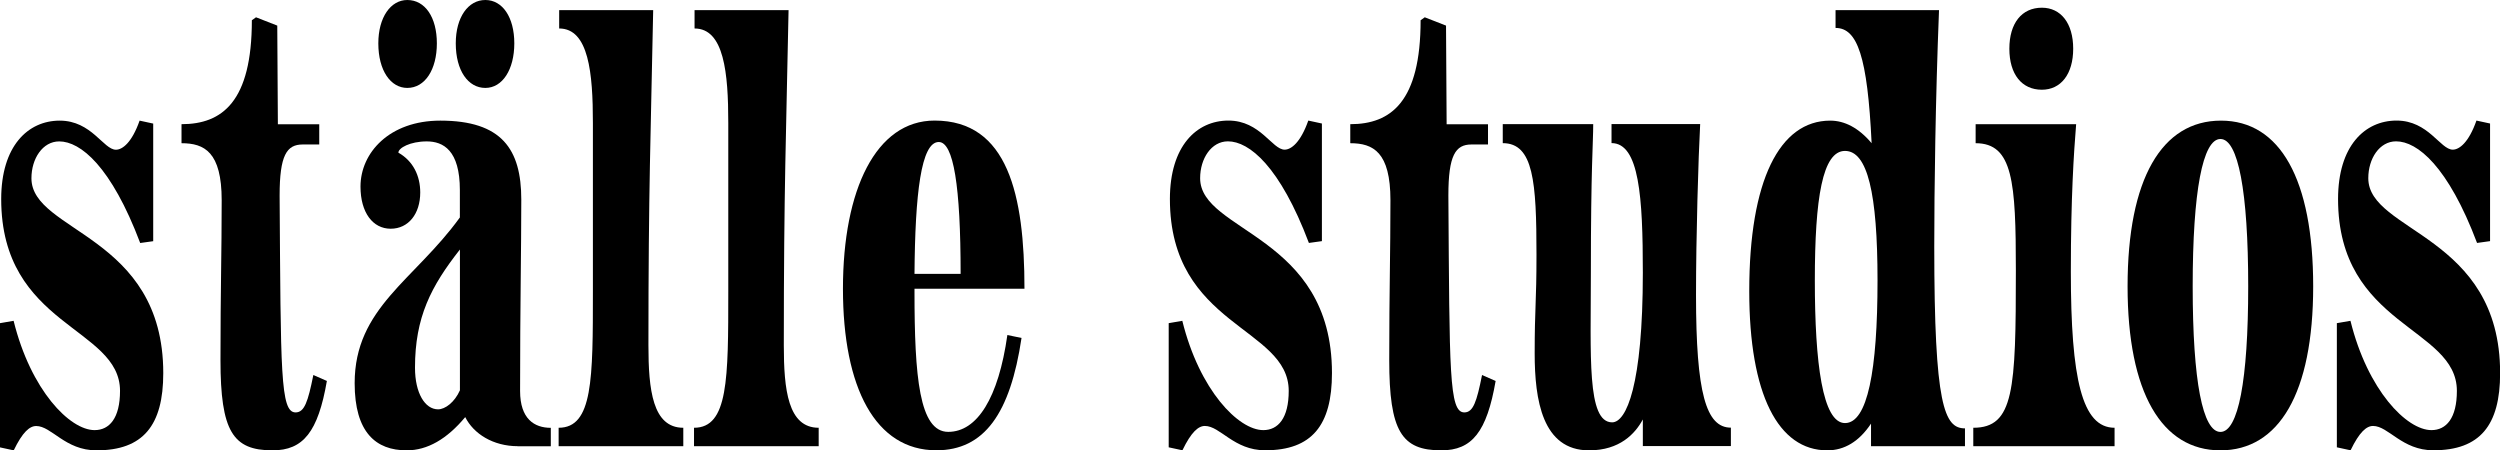
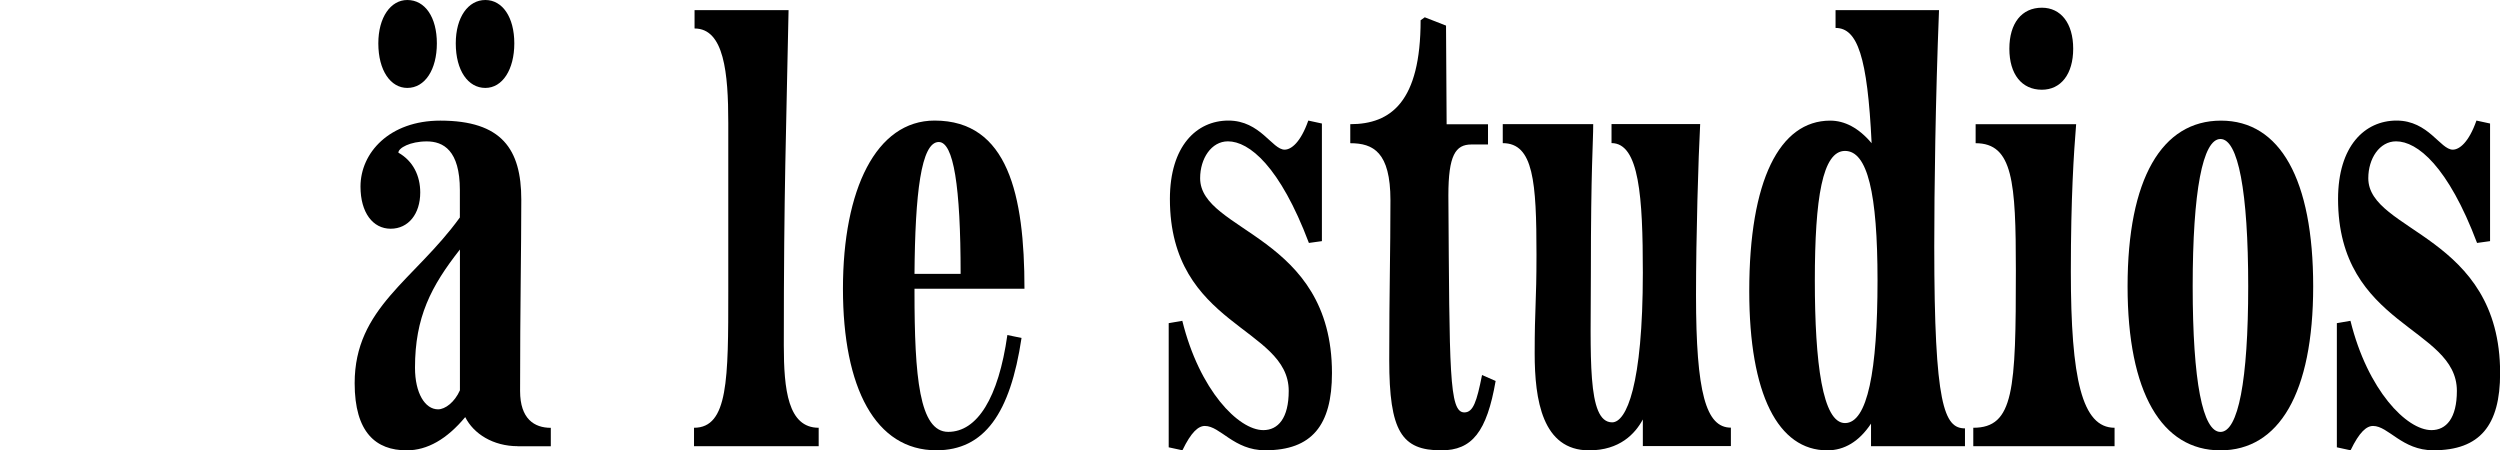
<svg xmlns="http://www.w3.org/2000/svg" id="Layer_2" data-name="Layer 2" viewBox="0 0 415.12 74.78">
  <defs>
    <style> .cls-1 { stroke-width: 0px; } </style>
  </defs>
  <g id="Layer_1-2" data-name="Layer 1">
    <g>
-       <path class="cls-1" d="m0,74.28v-20.62l2.26-.39c2.85,11.54,9.33,18.15,13.45,18.15,2.45,0,4.22-1.97,4.22-6.51C19.93,54.26.2,54.26.2,33.05c0-8.78,4.42-13.02,9.72-13.02s7.26,4.83,9.33,4.83c1.08,0,2.65-1.18,3.93-4.83l2.26.49v19.53l-2.16.3c-4.81-12.73-9.91-16.87-13.45-16.87-2.75,0-4.61,2.86-4.61,6.12,0,8.98,21.89,9.37,21.89,32.36,0,8.68-3.34,12.82-11.09,12.82-5.2,0-7.46-4.04-10.01-4.04-1.08,0-2.26.99-3.73,4.04l-2.26-.49Z" />
-       <path class="cls-1" d="m54.28,63.24c-1.47,8.49-3.93,11.54-9.03,11.54-6.58,0-8.64-3.16-8.64-14.99s.2-17.66.2-26.54c0-7.99-2.85-9.47-6.67-9.47v-3.16c6.77,0,11.68-3.75,11.68-17.26l.69-.49,3.53,1.38.1,16.38h6.87v3.36h-2.75c-2.65,0-3.83,1.78-3.83,8.48.2,29.3.1,36.01,2.65,36.01,1.47,0,2.06-1.78,2.95-6.21l2.26.99Z" />
      <path class="cls-1" d="m85.99,74.09c-4.12,0-7.36-2.07-8.74-4.83-3.04,3.65-6.28,5.52-9.72,5.52-5.1,0-8.64-2.96-8.64-11.15,0-12.53,9.91-17.07,17.47-27.52v-4.54c0-6.61-2.75-8.09-5.5-8.09s-4.71,1.09-4.71,1.87c2.45,1.38,3.63,3.85,3.63,6.61,0,3.55-1.96,6.02-4.91,6.02s-5.01-2.66-5.01-7c0-5.62,4.81-10.95,13.25-10.95,10.21,0,13.45,4.74,13.45,13.12s-.2,17.66-.2,31.77c0,4.64,2.36,6.12,5.1,6.12v3.06h-5.5ZM62.82,7.2c0-4.34,2.06-7.2,4.81-7.2,2.95,0,4.91,2.86,4.91,7.2s-1.96,7.4-4.91,7.4c-2.75,0-4.81-2.86-4.81-7.4Zm13.55,34.23c-4.81,6.12-7.46,11.25-7.46,19.63,0,4.24,1.67,6.91,3.83,6.91,1.18,0,2.75-1.18,3.63-3.16v-23.38Zm-.69-34.23c0-4.34,2.06-7.2,4.91-7.2s4.81,2.86,4.81,7.2-1.96,7.4-4.81,7.4-4.91-2.86-4.91-7.4Z" />
-       <path class="cls-1" d="m92.76,74.09v-3.06c5.69,0,5.69-8.09,5.69-22.69v-27.92c0-8.29-.69-15.69-5.6-15.69V1.68h15.61c-.39,20.22-.79,29.69-.79,55.64,0,7.4.69,13.71,5.79,13.71v3.06h-20.71Z" />
      <path class="cls-1" d="m115.24,74.09v-3.06c5.69,0,5.69-8.09,5.69-22.69v-27.92c0-8.29-.69-15.69-5.6-15.69V1.68h15.61c-.39,20.22-.79,29.69-.79,55.64,0,7.4.69,13.71,5.79,13.71v3.06h-20.71Z" />
      <path class="cls-1" d="m169.62,56.13c-1.87,12.53-6.18,18.64-14.14,18.64-10.11,0-15.51-10.36-15.51-26.83s5.5-27.92,15.22-27.92c12.17,0,14.92,12.33,14.92,27.92h-18.26v.49c0,14.11.79,23.28,5.6,23.28s8.34-5.62,9.82-16.08l2.36.49Zm-10.11-10.65c0-14.6-1.18-21.9-3.63-21.9-2.94,0-3.93,8.58-4.03,21.9h7.66Z" />
      <path class="cls-1" d="m194.06,74.28v-20.62l2.26-.39c2.85,11.54,9.33,18.15,13.45,18.15,2.45,0,4.22-1.97,4.22-6.51,0-10.66-19.73-10.66-19.73-31.87,0-8.78,4.42-13.02,9.72-13.02s7.26,4.83,9.33,4.83c1.08,0,2.65-1.18,3.93-4.83l2.26.49v19.53l-2.16.3c-4.81-12.73-9.91-16.87-13.45-16.87-2.75,0-4.61,2.86-4.61,6.12,0,8.98,21.89,9.37,21.89,32.36,0,8.68-3.34,12.82-11.09,12.82-5.2,0-7.46-4.04-10.01-4.04-1.08,0-2.26.99-3.73,4.04l-2.26-.49Z" />
      <path class="cls-1" d="m248.35,63.24c-1.47,8.49-3.93,11.54-9.03,11.54-6.58,0-8.64-3.16-8.64-14.99s.2-17.66.2-26.54c0-7.99-2.85-9.47-6.67-9.47v-3.16c6.77,0,11.68-3.75,11.68-17.26l.69-.49,3.53,1.38.1,16.38h6.87v3.36h-2.75c-2.65,0-3.83,1.78-3.83,8.48.2,29.3.1,36.01,2.65,36.01,1.47,0,2.06-1.78,2.94-6.21l2.26.99Z" />
      <path class="cls-1" d="m272.79,74.09v-4.44c-1.28,2.37-3.83,5.13-8.93,5.13-7.76,0-9.03-8.39-9.03-16.08s.3-8.39.3-16.38c0-12.13-.49-18.55-5.6-18.55v-3.16h15.02c0,3.16-.39,7.1-.39,24.66,0,13.81-.69,24.86,3.53,24.86,2.36,0,5.1-6.12,5.1-24.86,0-12.53-.59-21.51-5.2-21.51v-3.16h14.72c-.3,5.53-.69,18.65-.69,28.41,0,16.28,1.67,22,5.79,22v3.06h-14.63Z" />
      <path class="cls-1" d="m310.68,74.09v-3.75c-1.96,2.96-4.42,4.44-7.26,4.44-8.15,0-12.96-9.27-12.96-26.44,0-18.35,5.01-28.31,13.45-28.31,2.36,0,4.71,1.18,6.87,3.75-.69-14.4-2.36-19.14-5.99-19.14V1.68h17.18c-.59,14.9-.79,29.79-.79,39.26,0,26.44,1.67,30.19,5.1,30.19v2.96h-15.61Zm1.08-27.52c0-14.5-1.67-21.51-5.4-21.51s-5.01,7.79-5.01,21.51,1.28,23.68,5.01,23.68,5.4-8.68,5.4-23.68Z" />
      <path class="cls-1" d="m327.66,74.09v-3.06c6.77,0,7.07-6.31,7.07-26.14,0-14.7-.49-21.11-6.68-21.11v-3.16h16.69c-.39,4.84-.88,12.13-.88,24.47,0,17.86,1.86,25.94,7.26,25.94v3.06h-23.46Zm5.99-66c0-4.24,2.06-6.81,5.4-6.81,3.14,0,5.2,2.57,5.2,6.81s-2.06,6.81-5.2,6.81c-3.34,0-5.4-2.57-5.4-6.81Z" />
      <path class="cls-1" d="m353.28,47.55c0-17.86,5.69-27.52,15.51-27.52s15.31,9.77,15.31,27.52-5.69,27.23-15.41,27.23-15.41-9.57-15.41-27.23Zm20.03,0c0-15.78-1.67-24.47-4.61-24.47s-4.61,8.68-4.61,24.47,1.67,24.17,4.61,24.17,4.61-8.49,4.61-24.17Z" />
      <path class="cls-1" d="m388.03,74.28v-20.62l2.26-.39c2.85,11.54,9.33,18.15,13.45,18.15,2.45,0,4.22-1.97,4.22-6.51,0-10.66-19.73-10.66-19.73-31.87,0-8.78,4.42-13.02,9.72-13.02s7.26,4.83,9.33,4.83c1.08,0,2.65-1.18,3.93-4.83l2.26.49v19.53l-2.16.3c-4.81-12.73-9.91-16.87-13.45-16.87-2.75,0-4.61,2.86-4.61,6.12,0,8.98,21.89,9.37,21.89,32.36,0,8.68-3.34,12.82-11.09,12.82-5.2,0-7.46-4.04-10.01-4.04-1.08,0-2.26.99-3.73,4.04l-2.26-.49Z" />
    </g>
  </g>
</svg>